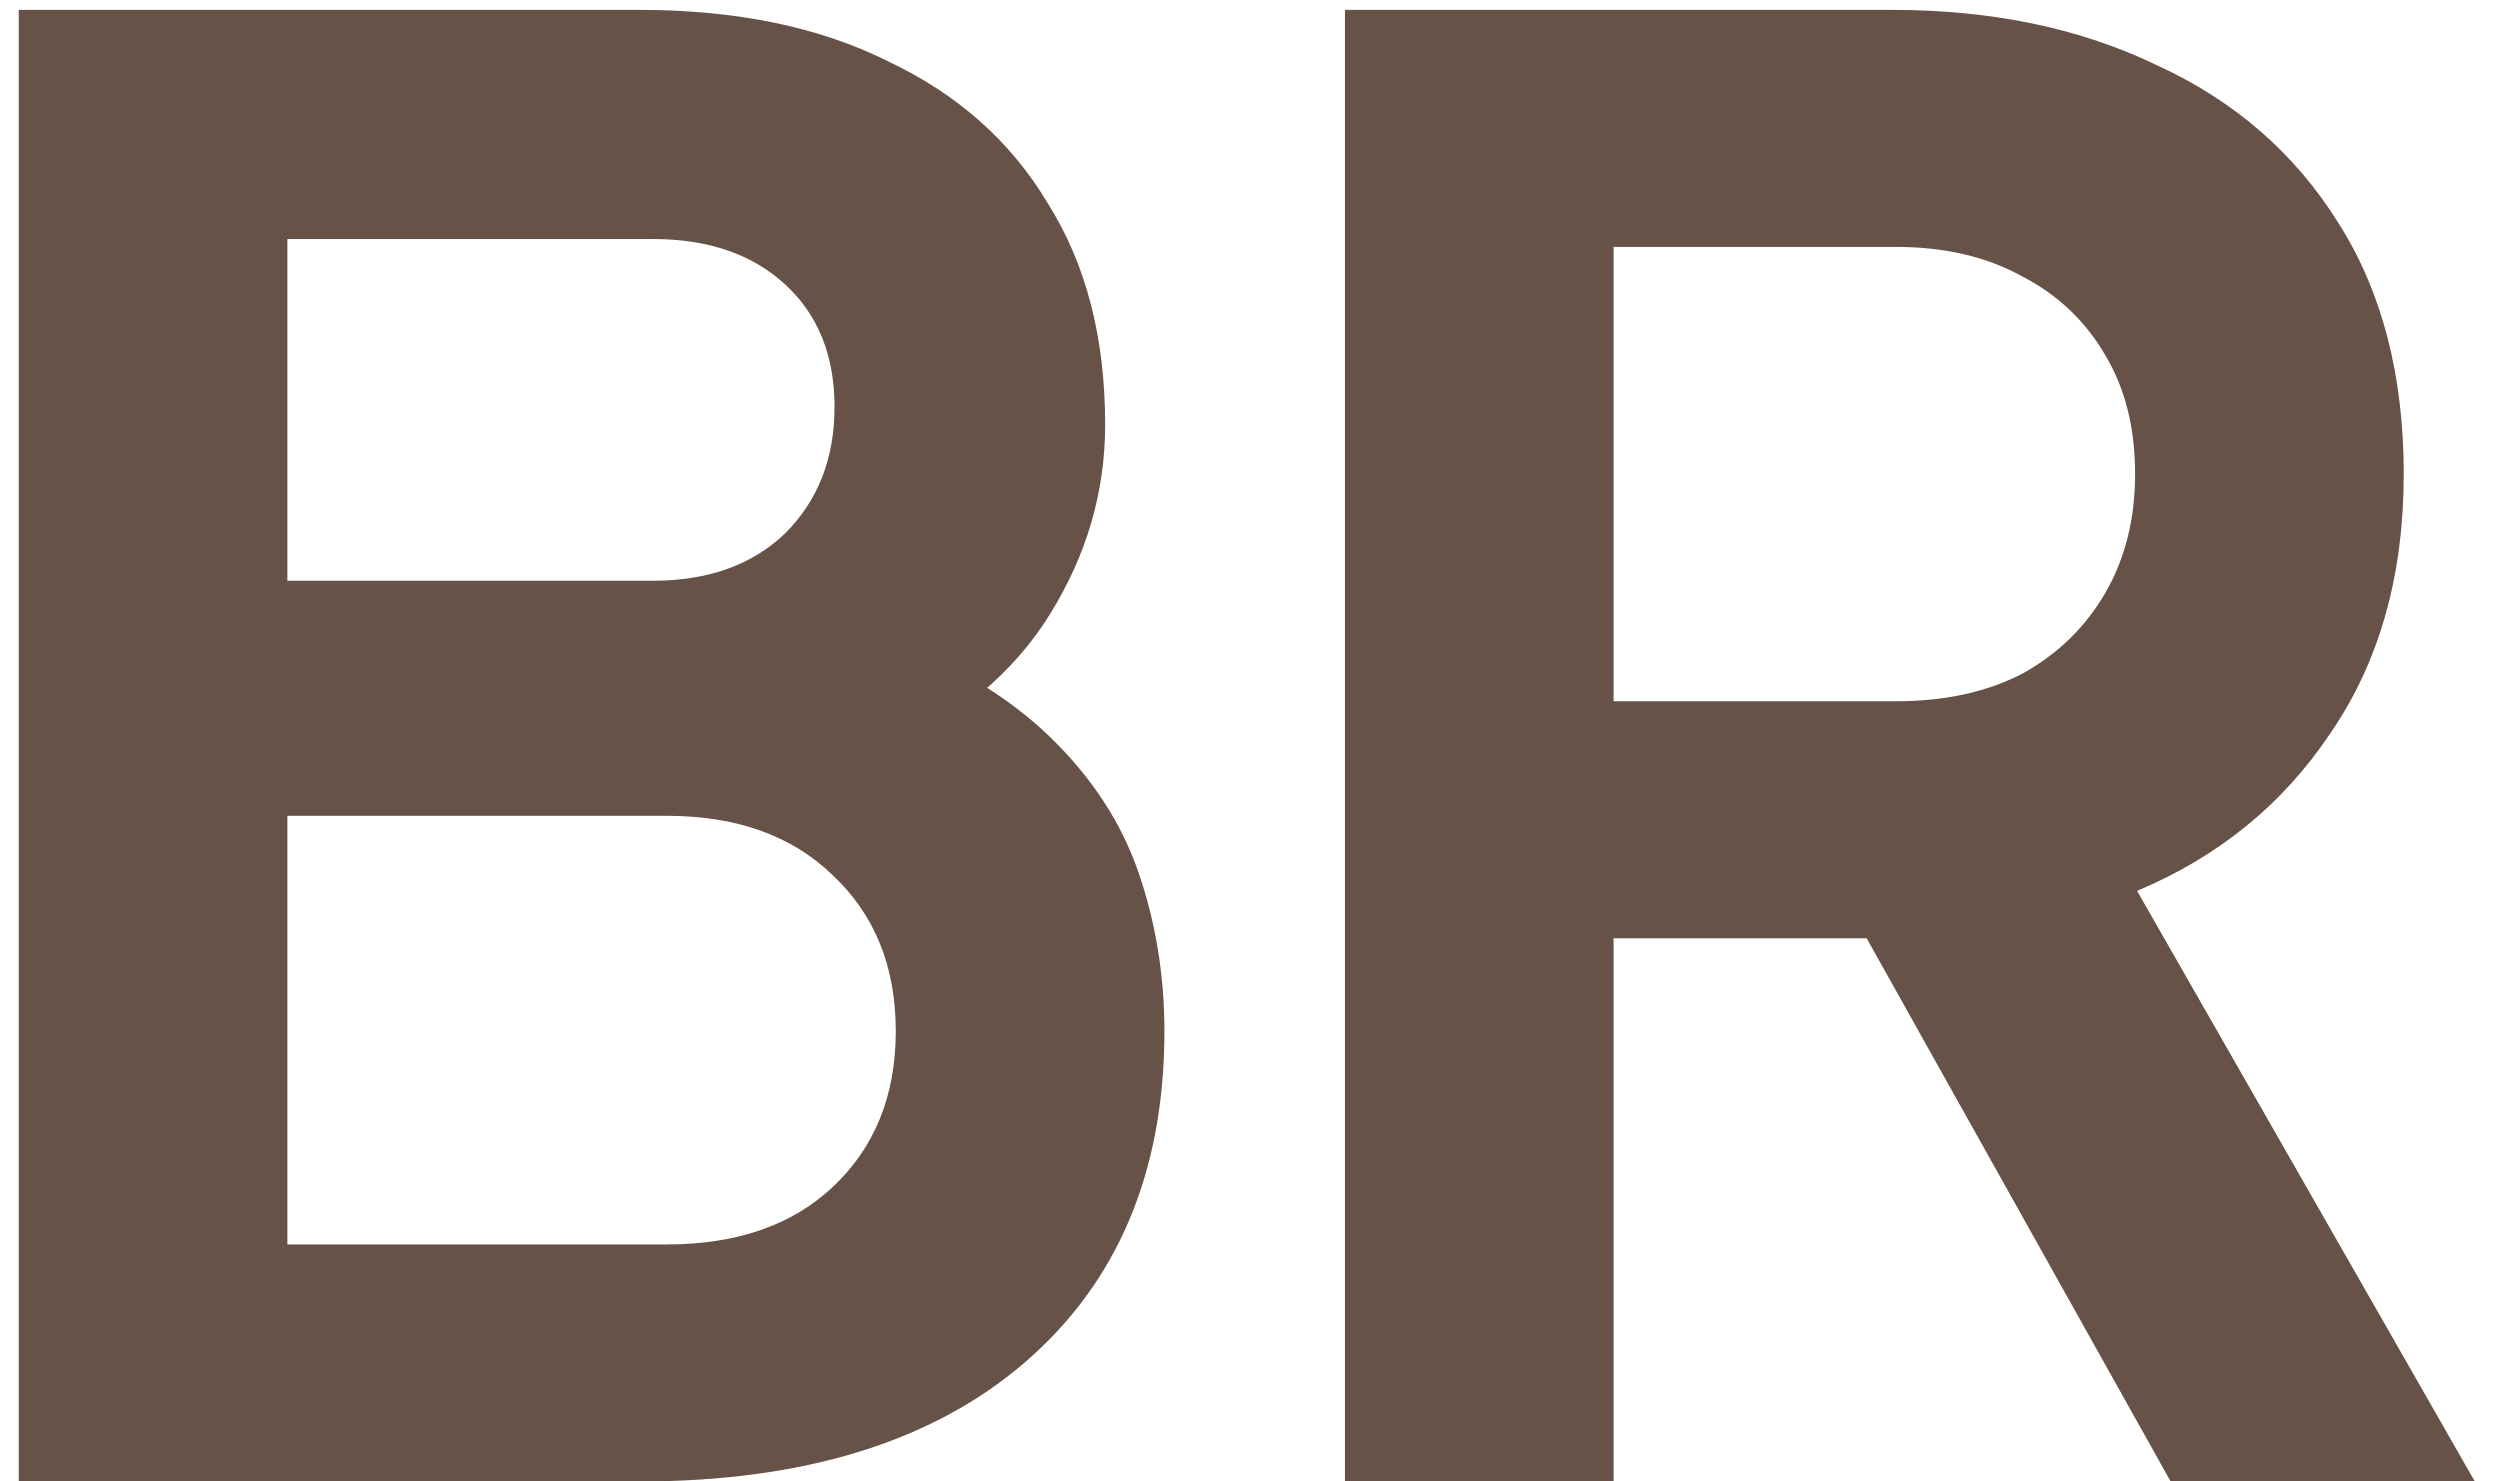
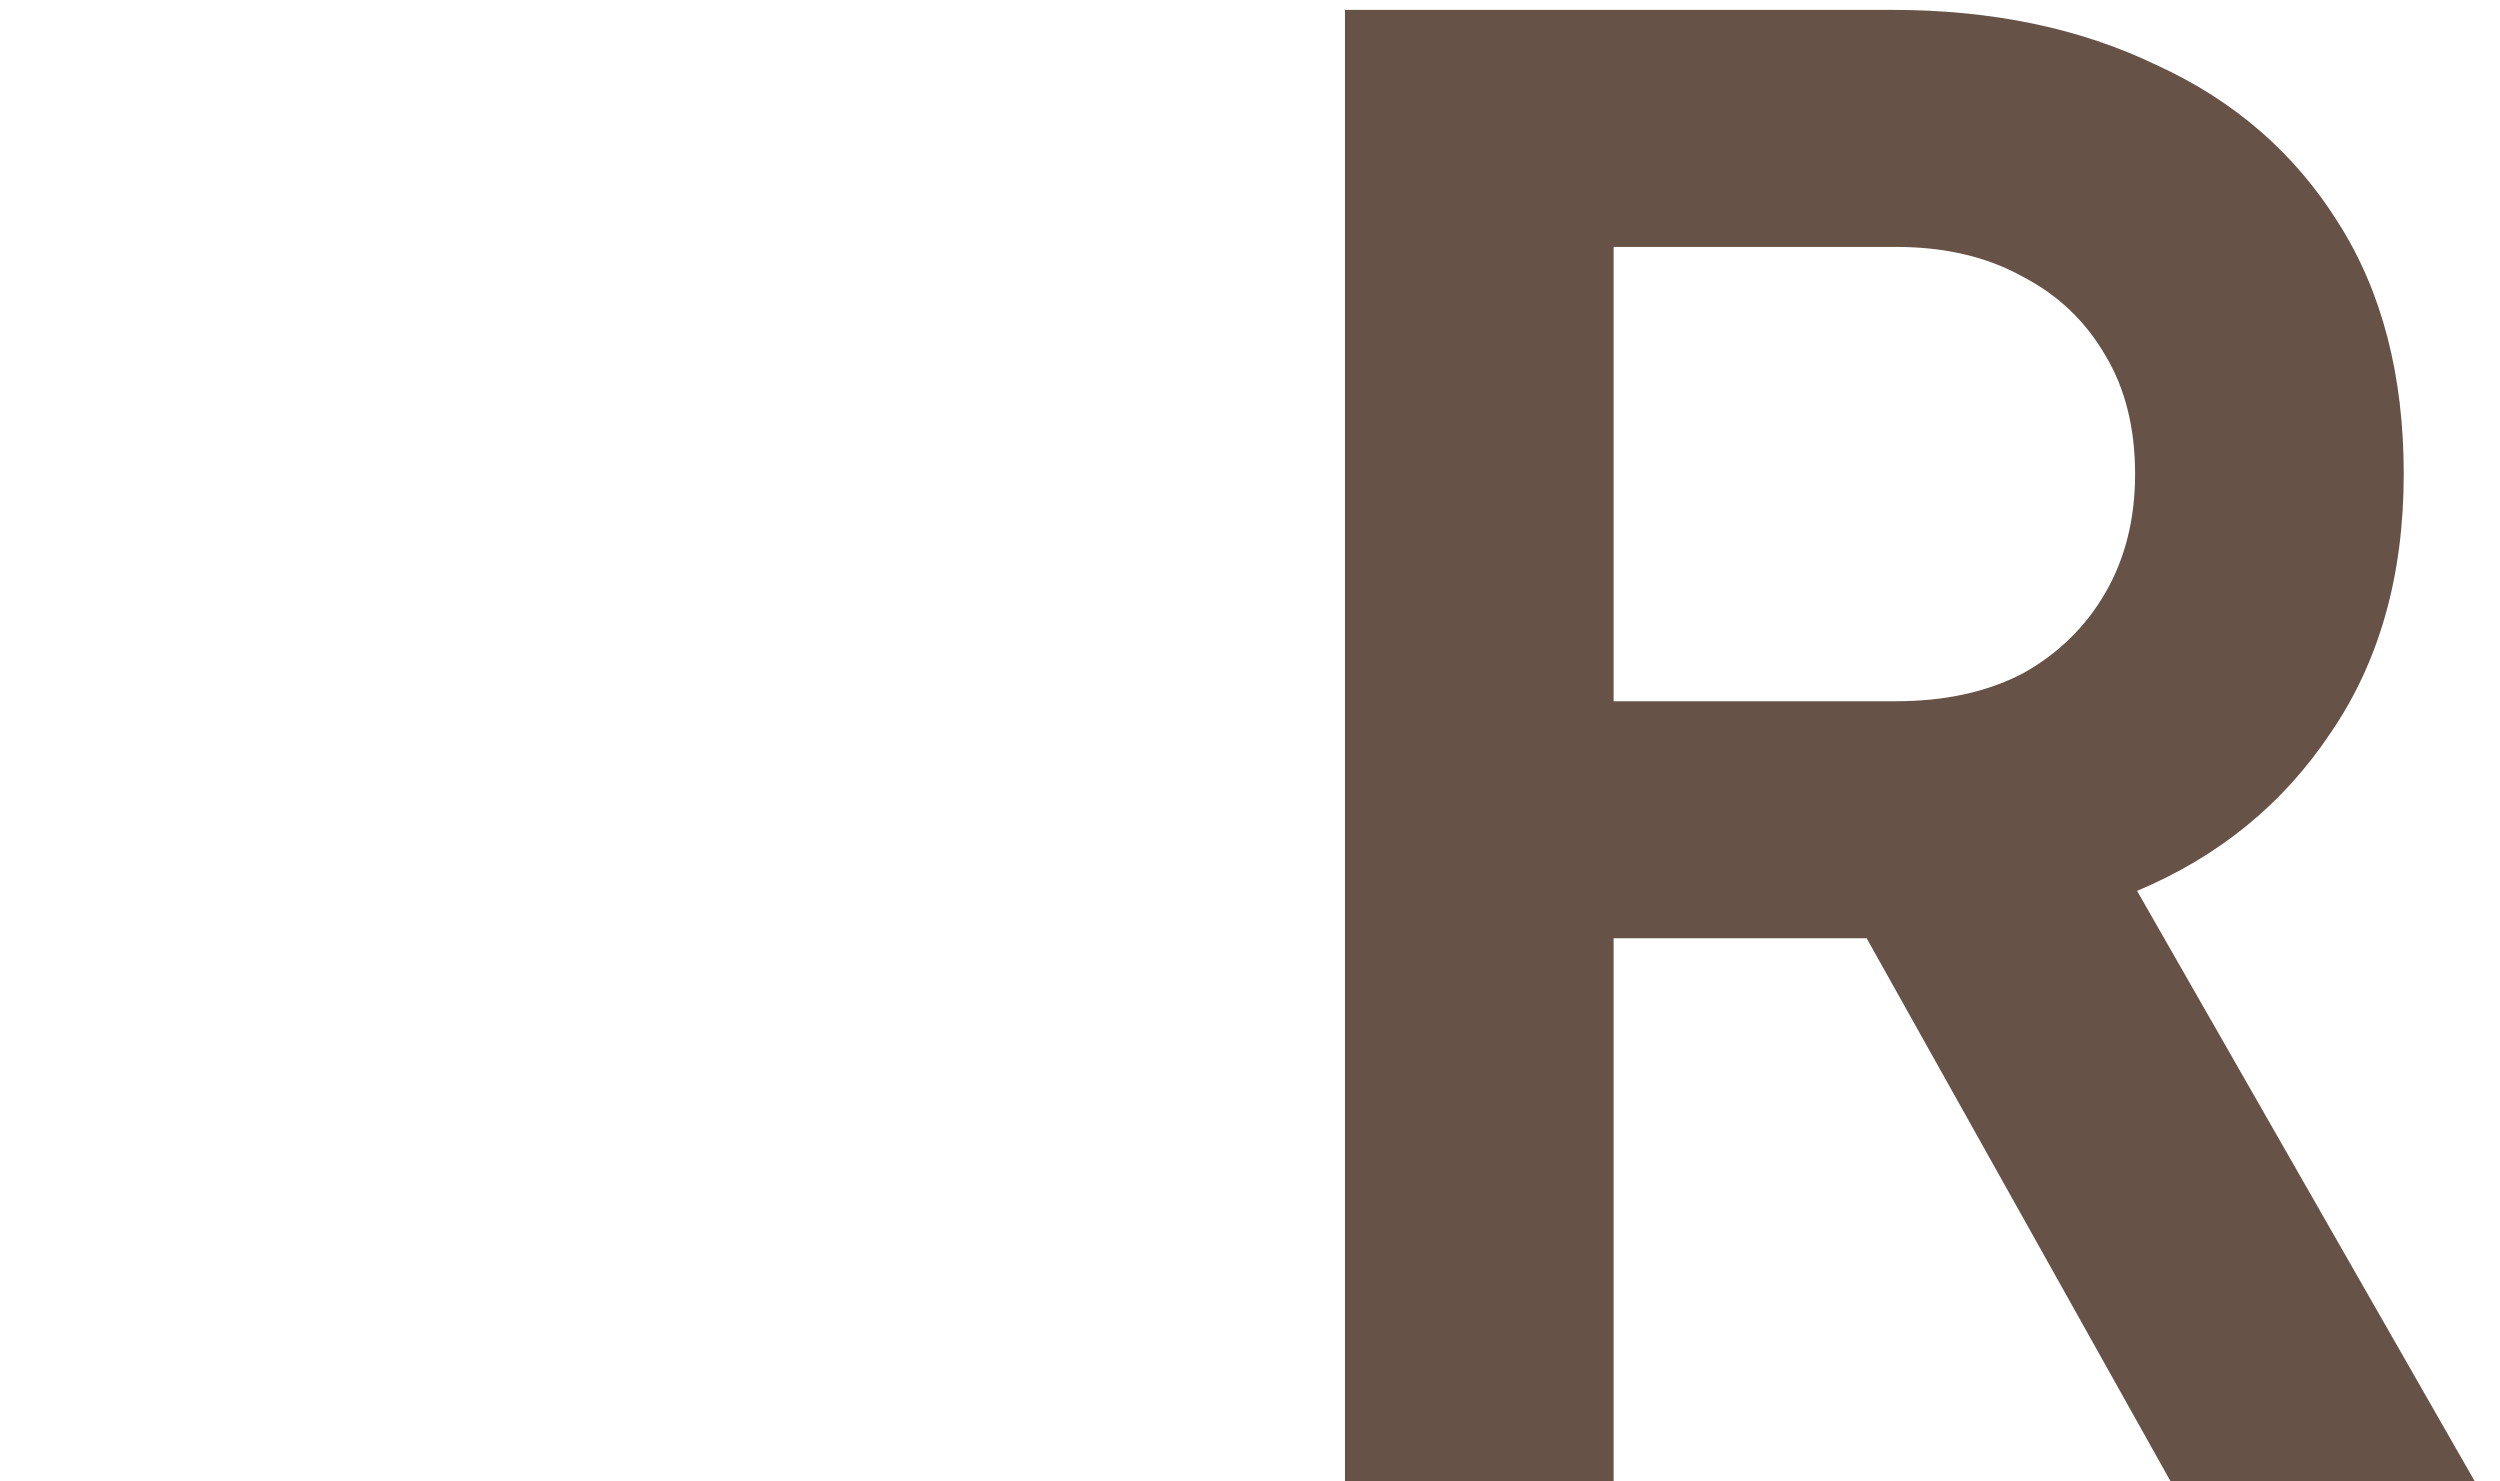
<svg xmlns="http://www.w3.org/2000/svg" width="81" height="48" viewBox="0 0 81 48" fill="none">
-   <path d="M0.607 48V0.32H20.703C23.861 0.32 26.549 0.875 28.767 1.984C31.029 3.051 32.757 4.587 33.951 6.592C35.189 8.555 35.807 10.944 35.807 13.76C35.807 15.936 35.21 17.984 34.015 19.904C32.863 21.782 31.007 23.339 28.447 24.576V20.544C30.794 21.44 32.65 22.55 34.015 23.872C35.381 25.195 36.341 26.667 36.895 28.288C37.45 29.91 37.727 31.616 37.727 33.408C37.727 37.974 36.213 41.558 33.183 44.16C30.197 46.72 26.037 48 20.703 48H0.607ZM9.311 40.32H21.599C23.861 40.32 25.653 39.702 26.975 38.464C28.341 37.184 29.023 35.499 29.023 33.408C29.023 31.318 28.341 29.632 26.975 28.352C25.653 27.072 23.861 26.432 21.599 26.432H9.311V40.32ZM9.311 18.816H21.151C22.943 18.816 24.373 18.304 25.439 17.28C26.506 16.214 27.039 14.848 27.039 13.184C27.039 11.52 26.506 10.198 25.439 9.216C24.373 8.235 22.943 7.744 21.151 7.744H9.311V18.816Z" fill="#665247" />
  <path d="M43.577 48V0.32H61.305C64.548 0.32 67.407 0.918 69.881 2.112C72.399 3.264 74.361 4.971 75.769 7.232C77.177 9.451 77.881 12.16 77.881 15.36C77.881 18.646 77.092 21.44 75.513 23.744C73.977 26.048 71.887 27.755 69.241 28.864L80.185 48H70.329L58.617 27.072L64.249 30.4H52.281V48H43.577ZM52.281 22.72H61.433C63.012 22.72 64.377 22.422 65.529 21.824C66.681 21.184 67.577 20.31 68.217 19.2C68.857 18.091 69.177 16.811 69.177 15.36C69.177 13.867 68.857 12.587 68.217 11.52C67.577 10.411 66.681 9.558 65.529 8.96C64.377 8.32 63.012 8 61.433 8H52.281V22.72Z" fill="#665247" />
</svg>